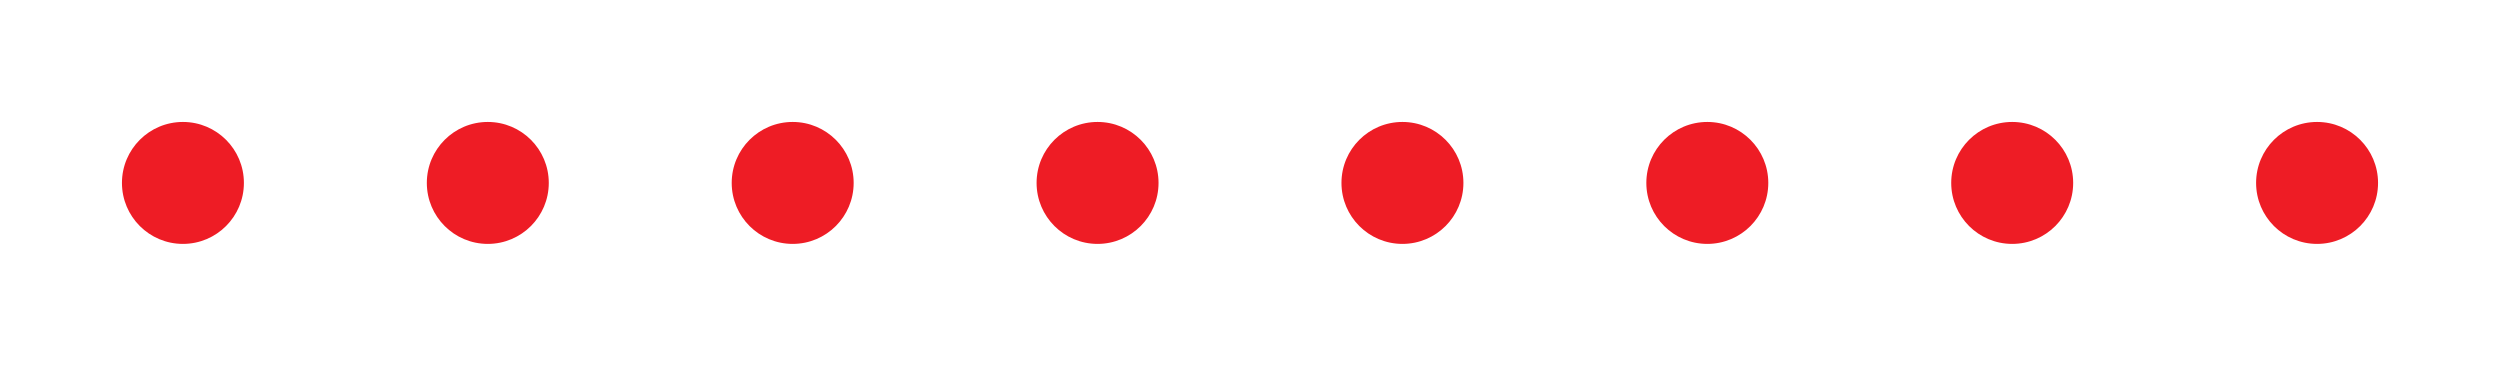
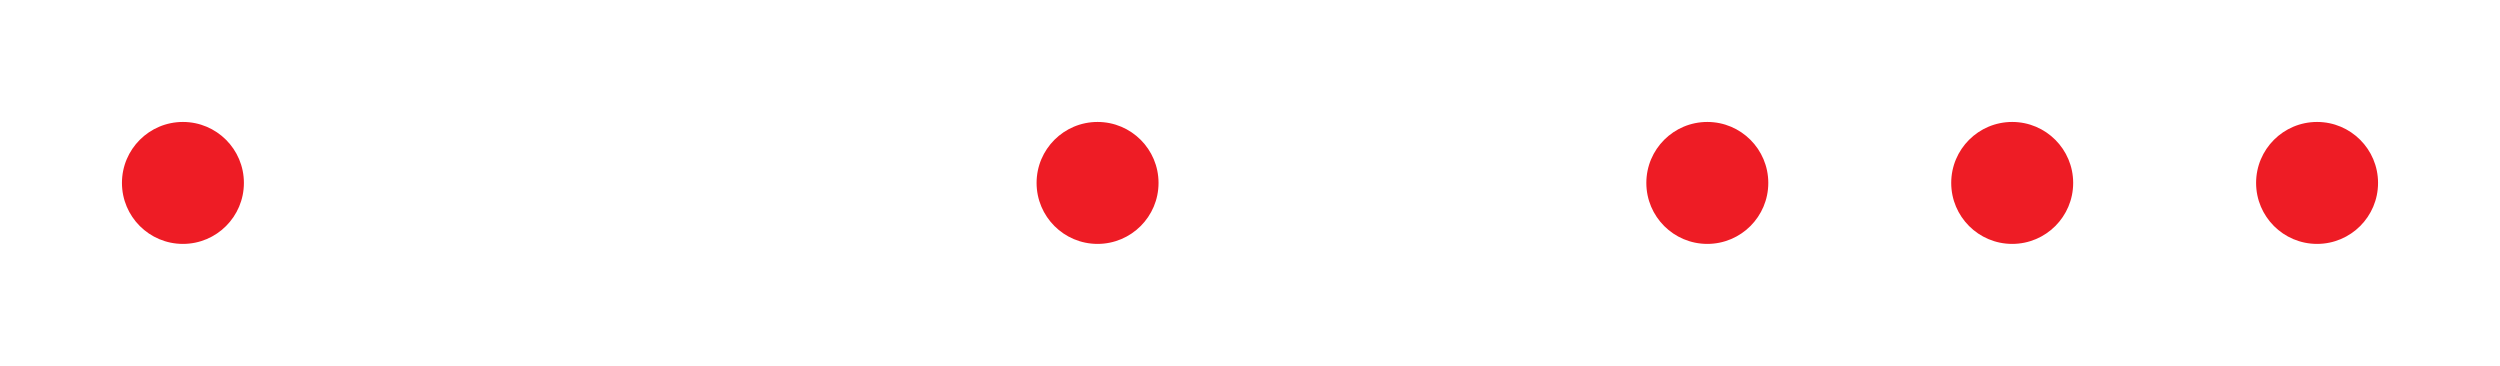
<svg xmlns="http://www.w3.org/2000/svg" viewBox="0 0 164 24">
  <circle r="4" fill="#EE1C25" cy="12" cx="12" class="primaryClr" />
-   <circle r="4" fill="#EE1C25" cy="12" cx="32" class="primaryClr" />
-   <circle r="4" fill="#EE1C25" cy="12" cx="52" class="primaryClr" />
  <circle r="4" fill="#EE1C25" cy="12" cx="72" class="primaryClr" />
-   <circle r="4" fill="#EE1C25" cy="12" cx="92" class="primaryClr" />
  <circle r="4" fill="#EE1C25" cy="12" cx="112" class="primaryClr" />
  <circle r="4" fill="#EE1C25" cy="12" cx="132" class="primaryClr" />
  <circle r="4" fill="#EE1C25" cy="12" cx="152" class="primaryClr" />
</svg>